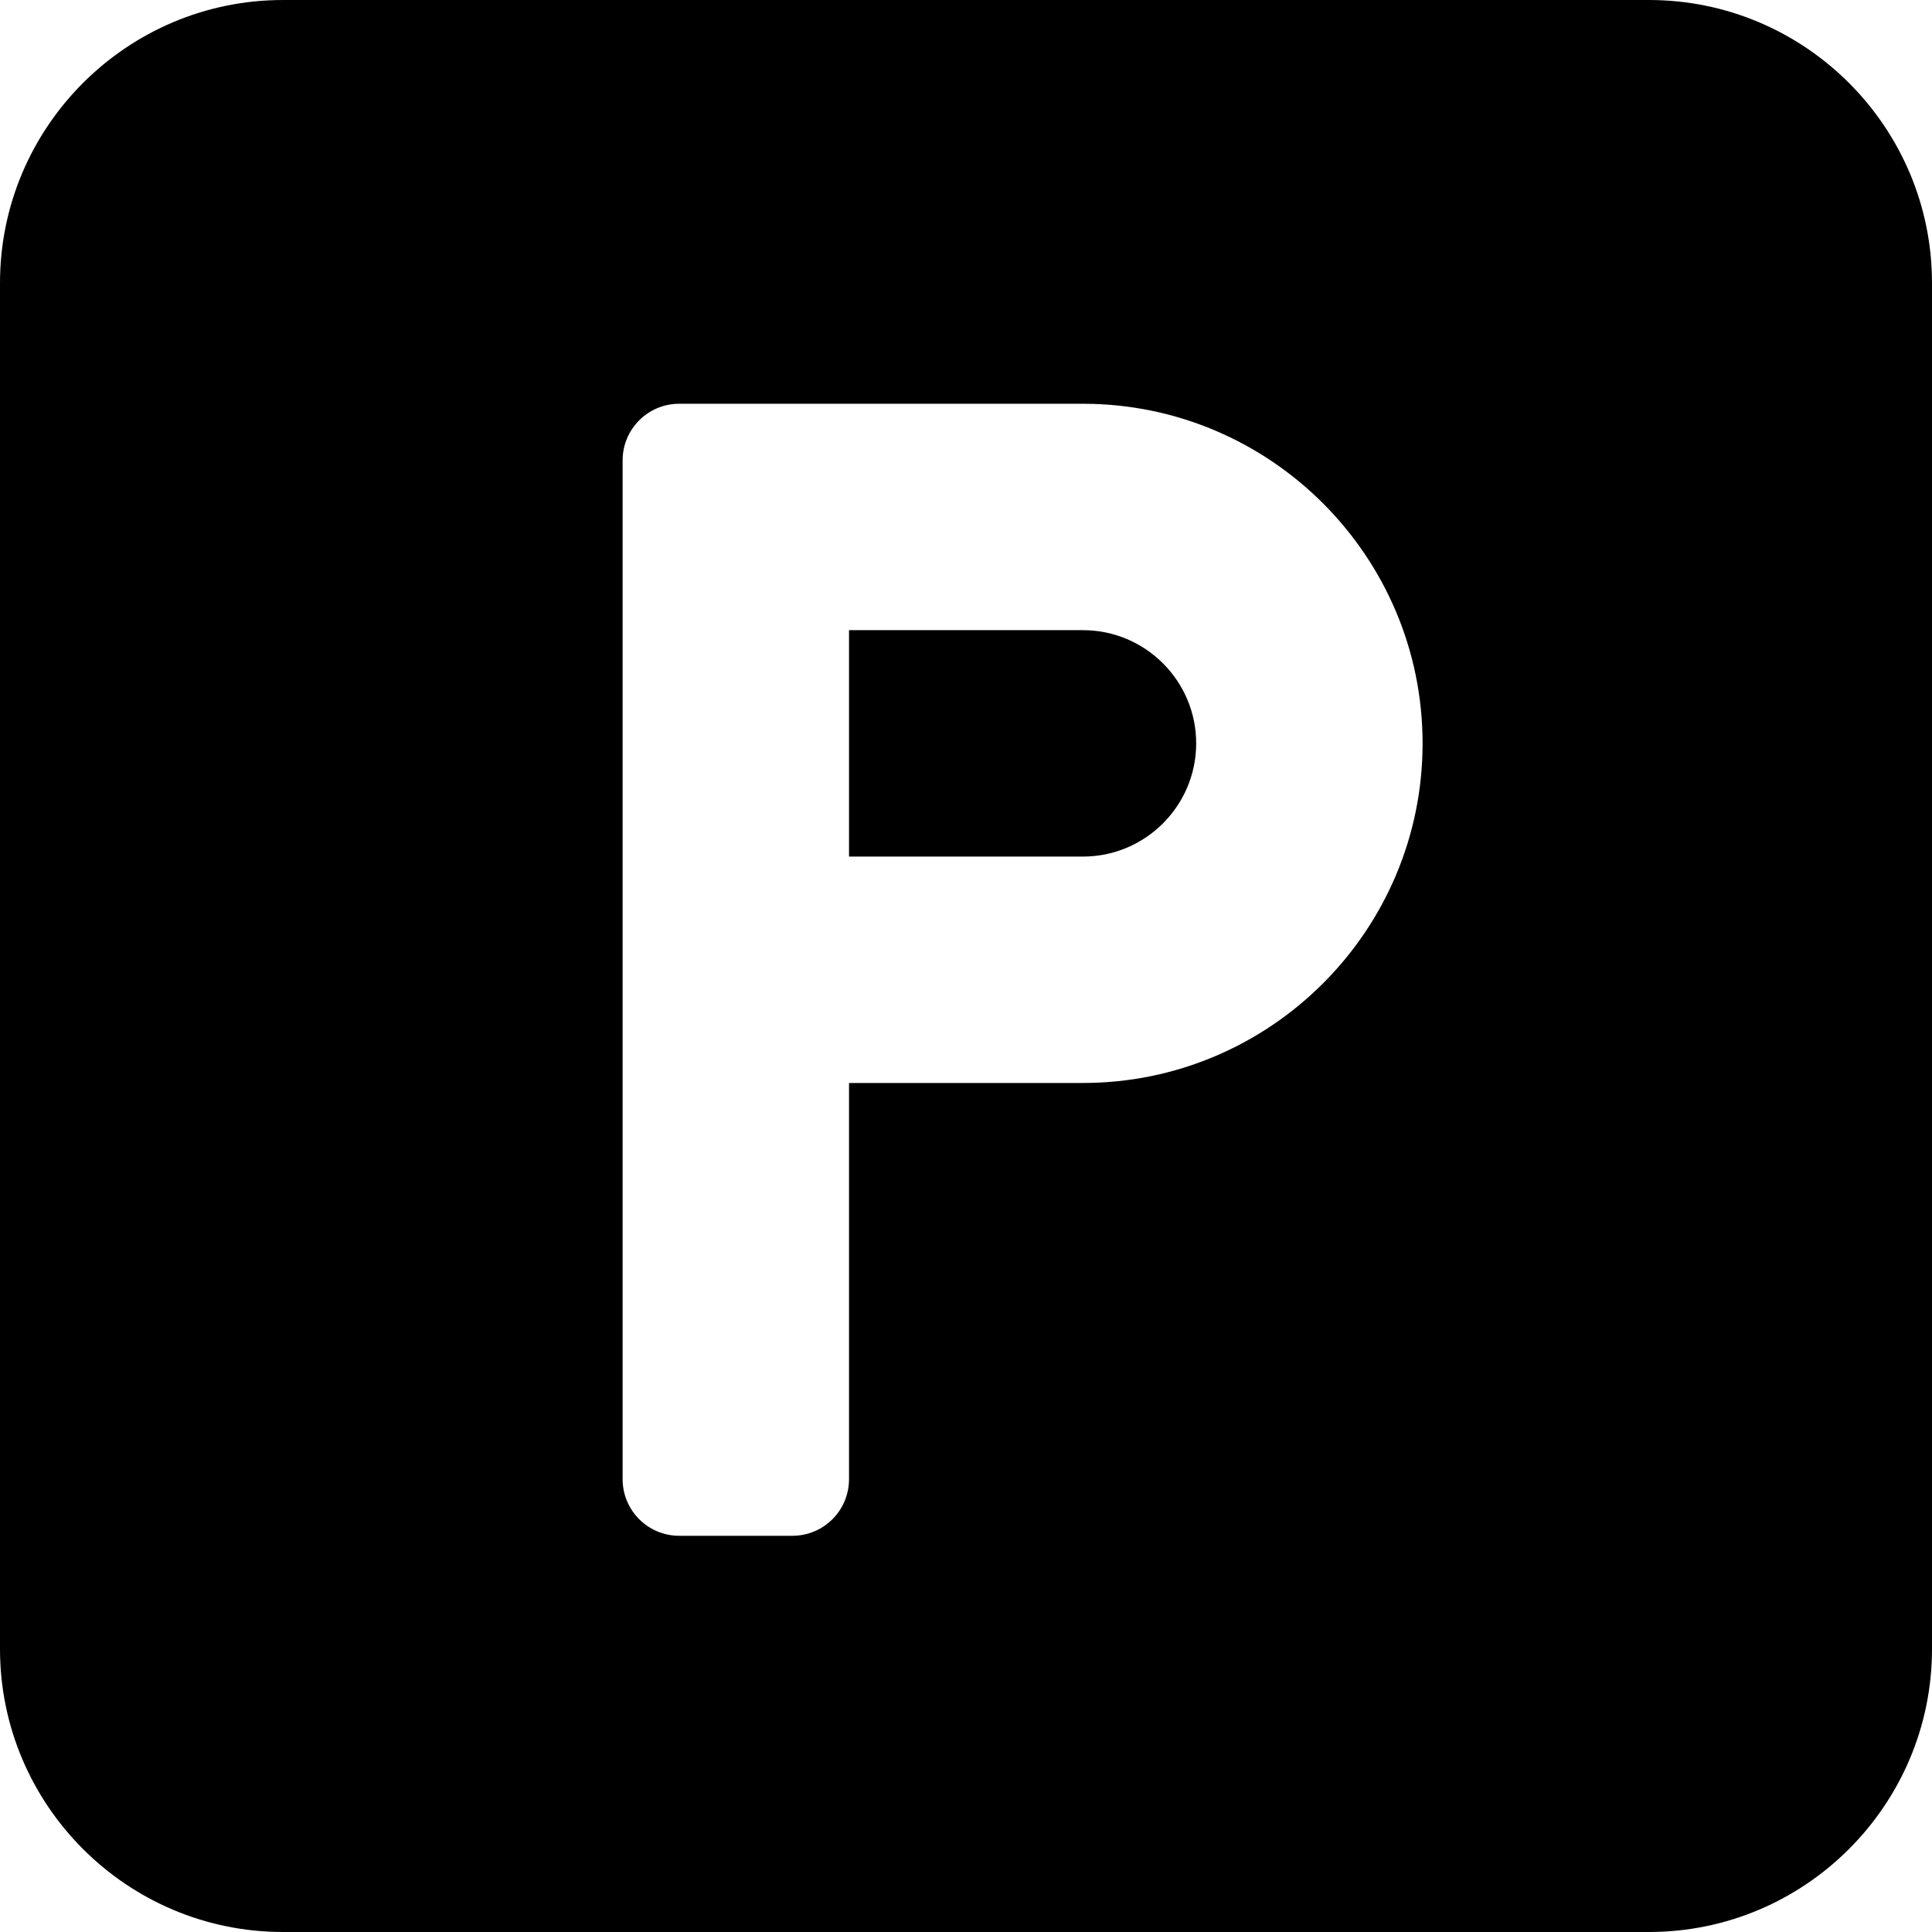
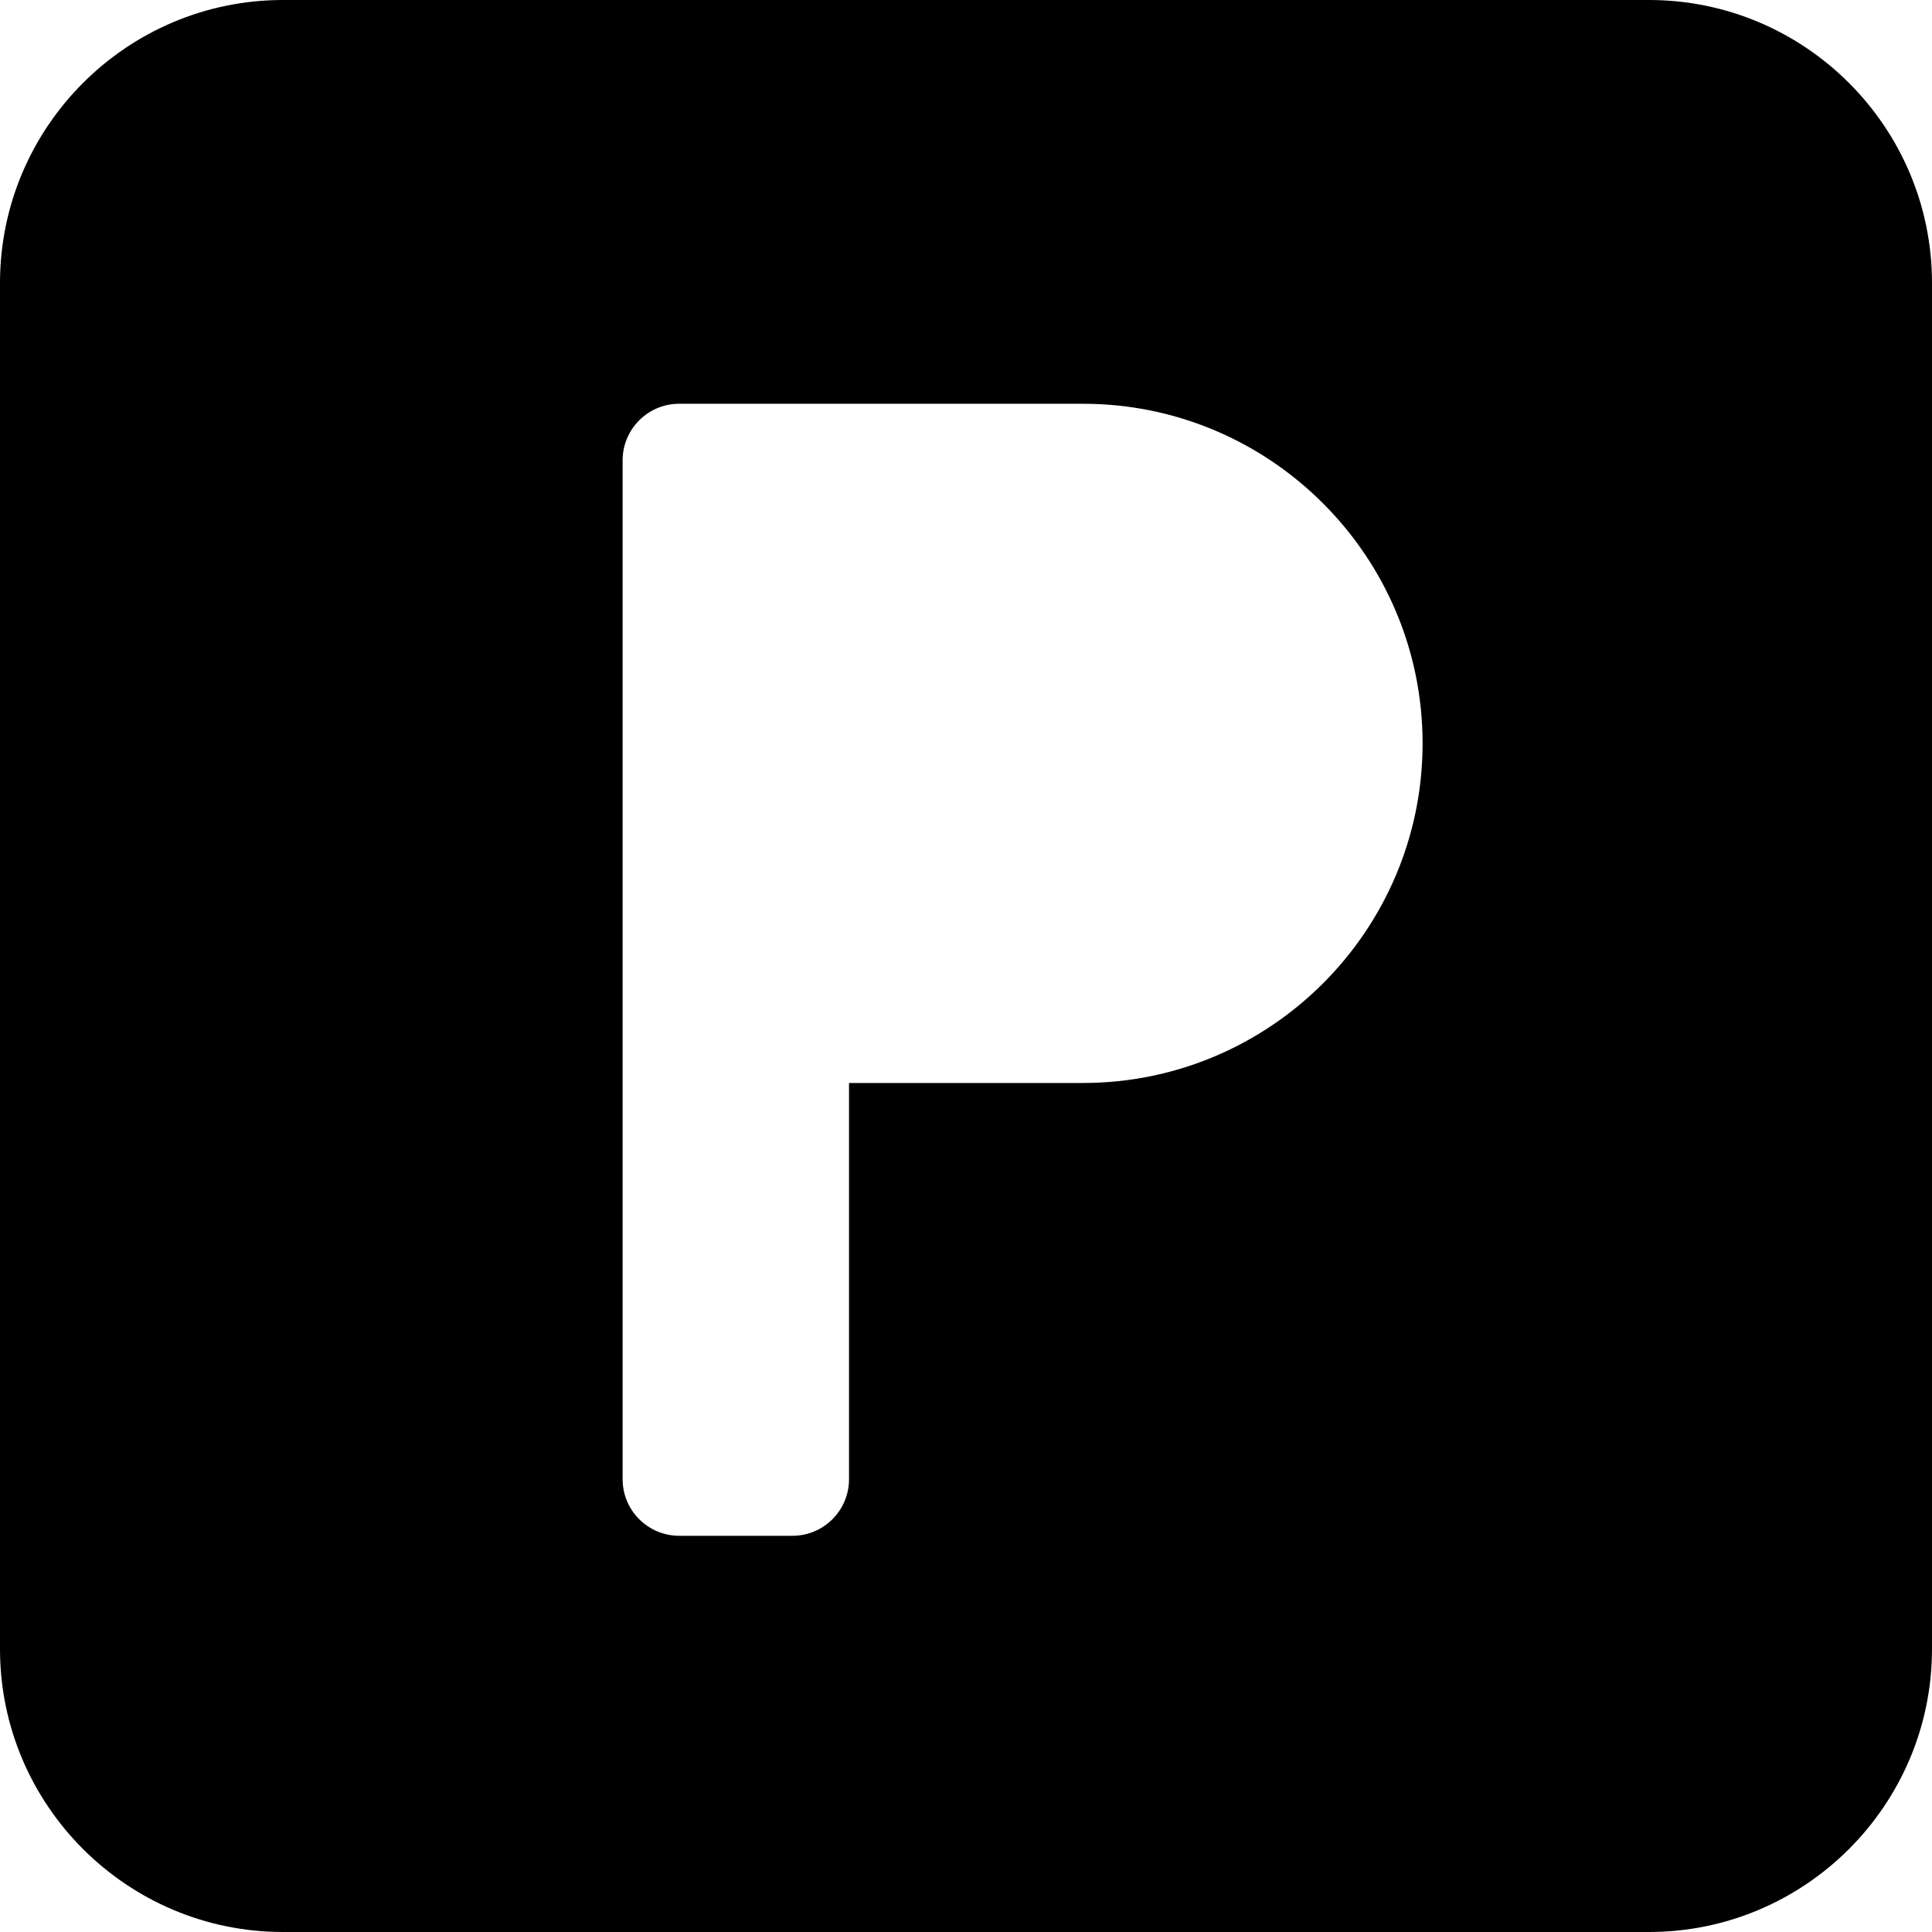
<svg xmlns="http://www.w3.org/2000/svg" id="Capa_1" x="0px" y="0px" viewBox="0 0 512 512" style="enable-background:new 0 0 512 512;" xml:space="preserve">
  <g>
    <g>
-       <path d="M287,167h-62v60h62c16.538,0,30-13.462,30-30C317,180.462,303.538,167,287,167z" />
-     </g>
+       </g>
  </g>
  <g>
    <g>
      <path d="M437,0H75C33.647,0,0,33.647,0,75v362c0,41.353,33.647,75,75,75h362c41.353,0,75-33.647,75-75V75   C512,33.647,478.353,0,437,0z M287,287h-62v105c0,8.284-6.716,15-15,15h-30c-8.284,0-15-6.716-15-15V287V137v-15   c0-8.284,6.716-15,15-15h107c49.629,0,90,40.371,90,90C377,246.629,336.629,287,287,287z" />
    </g>
  </g>
  <g />
  <g />
  <g />
  <g />
  <g />
  <g />
  <g />
  <g />
  <g />
  <g />
  <g />
  <g />
  <g />
  <g />
  <g />
</svg>